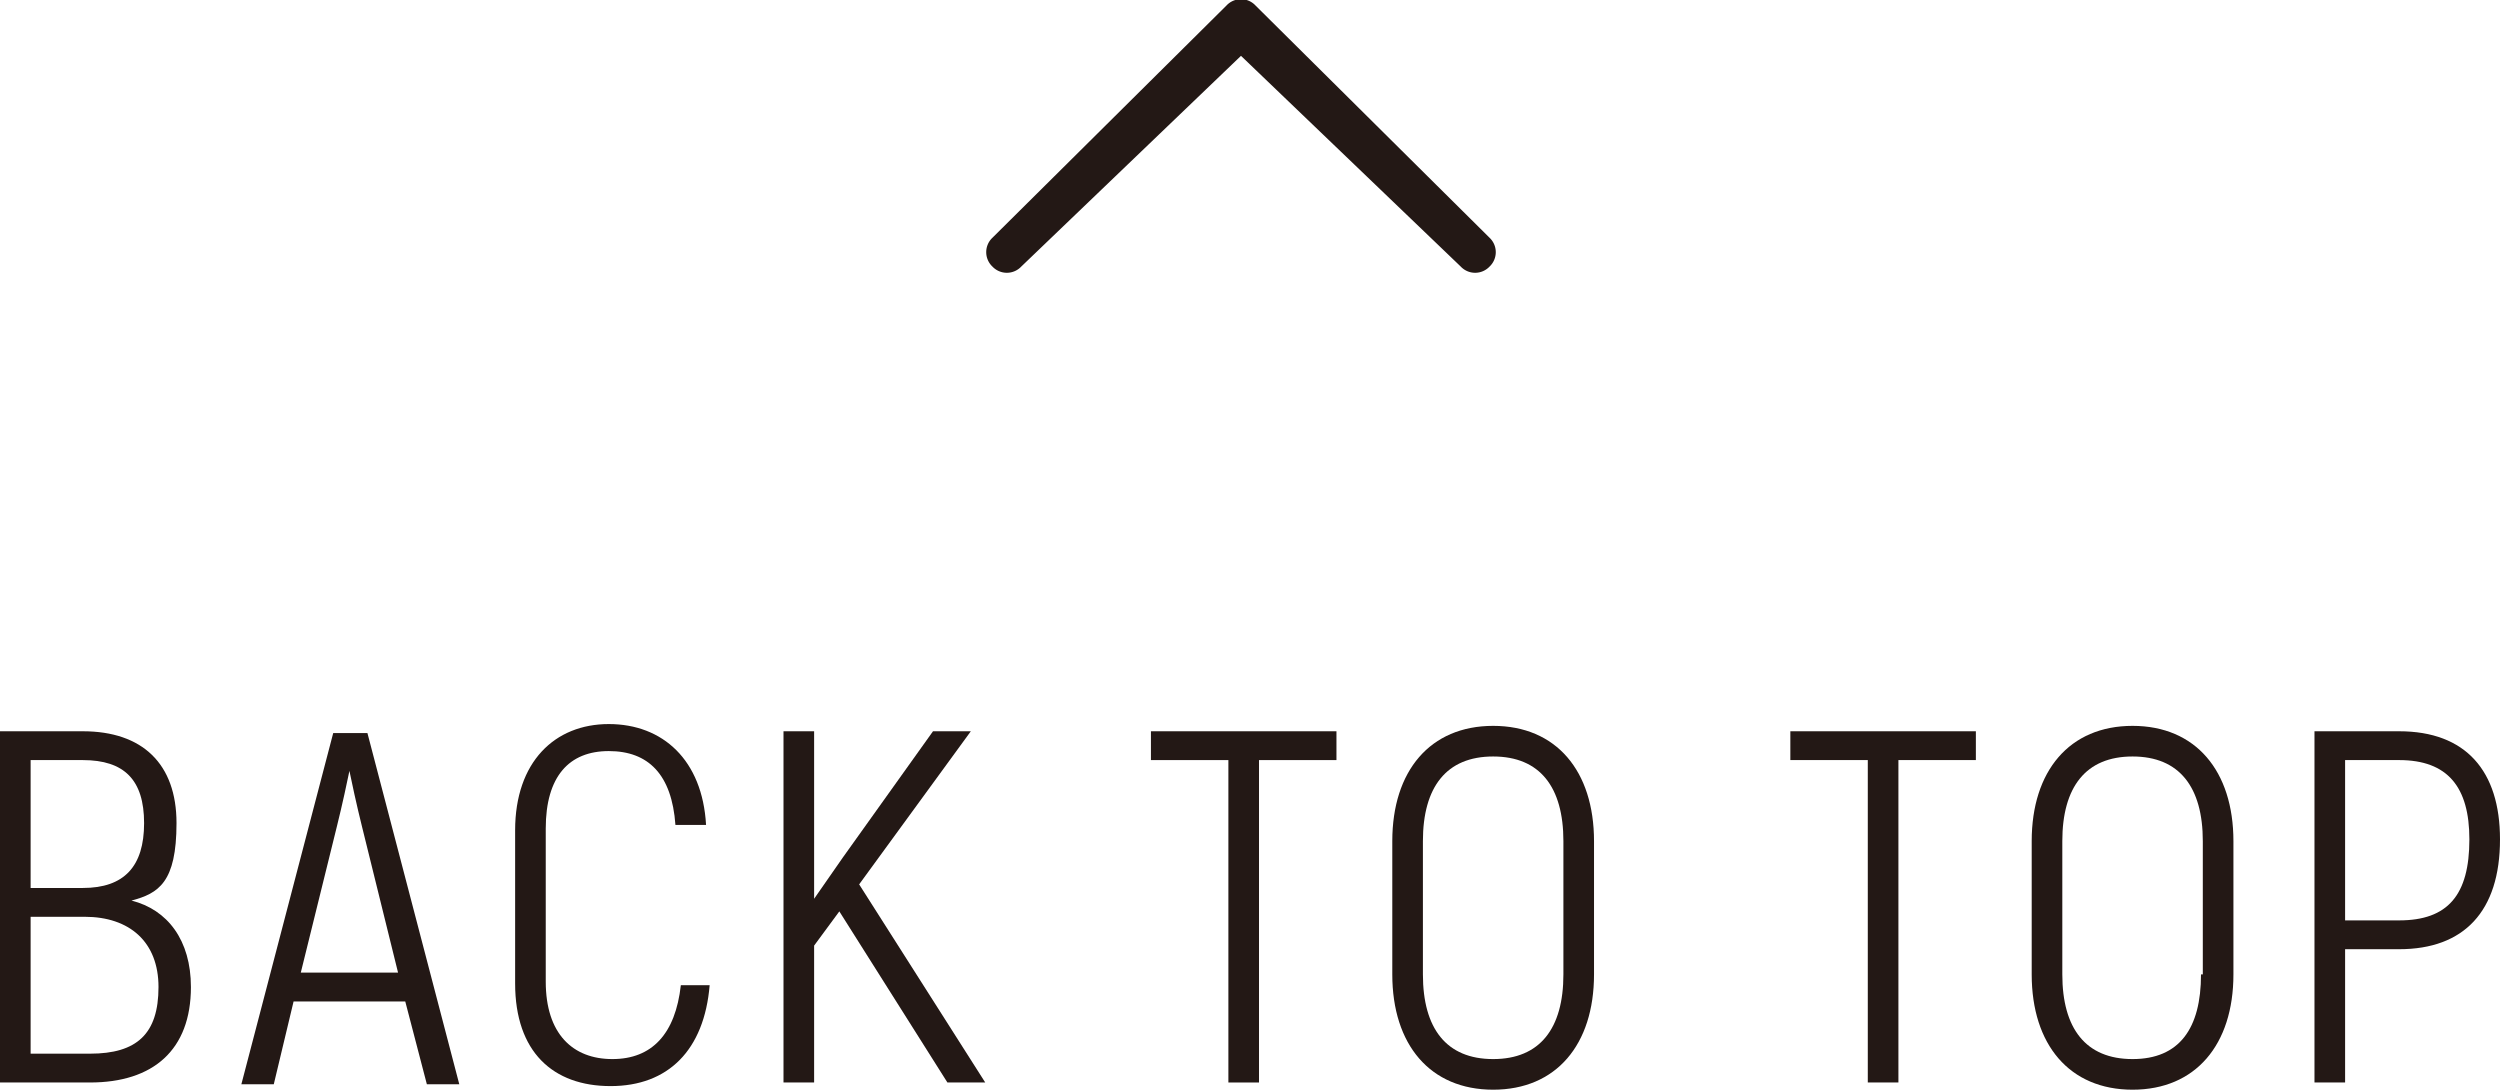
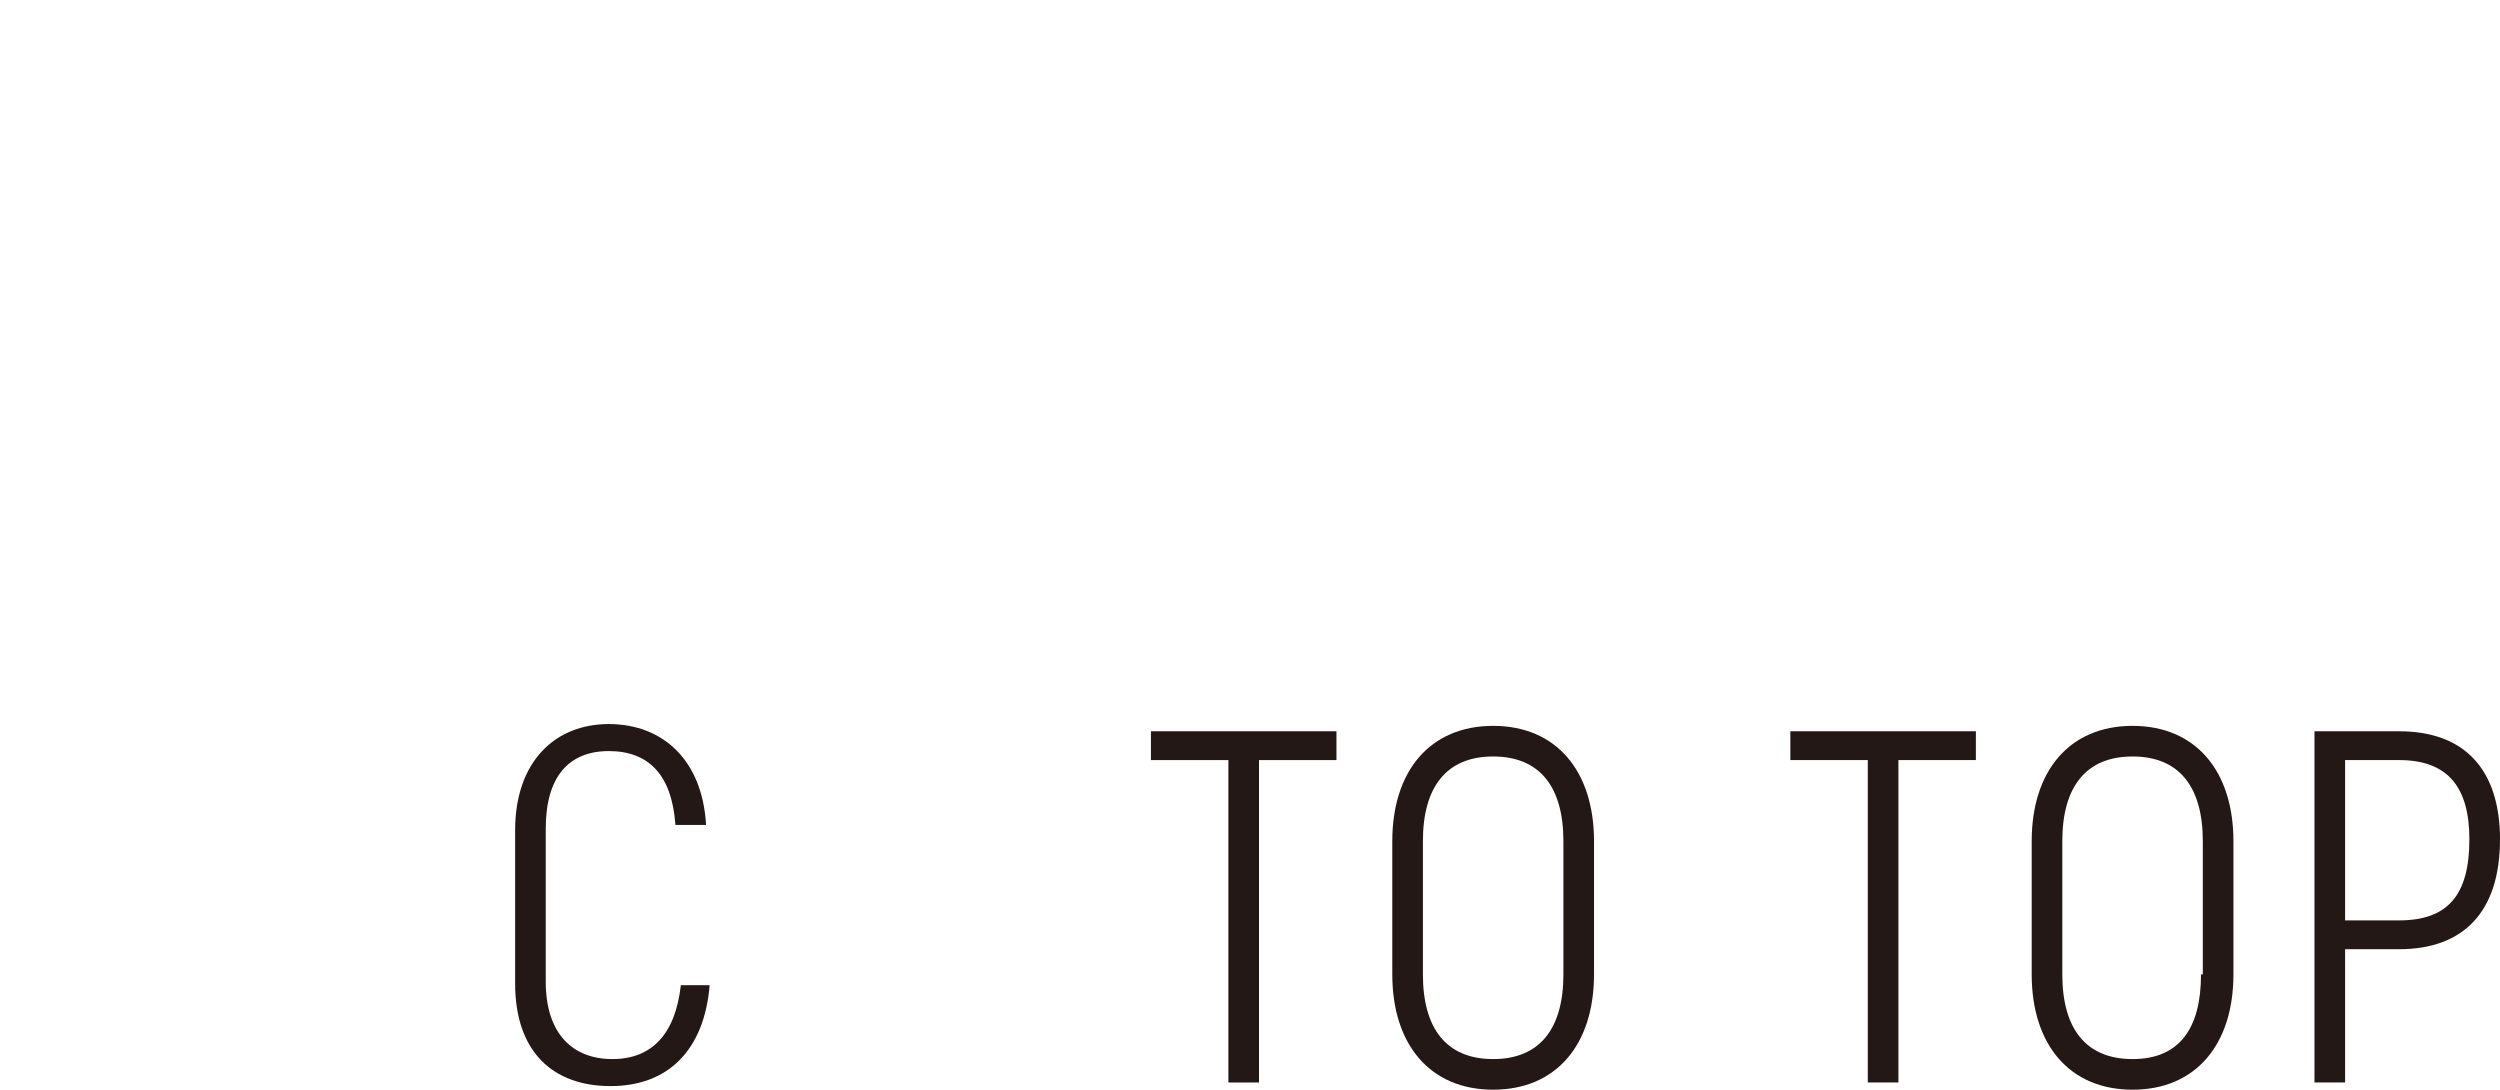
<svg xmlns="http://www.w3.org/2000/svg" id="フッター" viewBox="0 0 138.8 60.5">
  <defs>
    <style>.cls-1{fill:#231815;}</style>
  </defs>
  <title>totop</title>
-   <path class="cls-1" d="M827.2,3311.2c0,3.5-2.1,5.3-5.6,5.3h-5V3297h4.6c3.3,0,5.2,1.8,5.2,5.1s-1,3.9-2.5,4.3C825.9,3306.9,827.2,3308.6,827.2,3311.2Zm-8.9-12.6v7.1h2.9c2.3,0,3.4-1.2,3.4-3.6s-1.1-3.5-3.4-3.5h-2.8Zm7.1,12.6c0-2.5-1.6-3.9-4.1-3.9h-3v7.6h3.3C824.2,3314.9,825.4,3313.8,825.4,3311.2Z" transform="translate(-816.6 -3256.4)" />
-   <path class="cls-1" d="M839.1,3312h-6.2l-1.1,4.6H830l5.1-19.5H837l5.1,19.5h-1.8Zm-0.4-1.6-2-8.1c-0.3-1.2-.6-2.6-0.7-3.1H836c-0.1.5-.4,1.9-0.7,3.1l-2,8.1h5.4Z" transform="translate(-816.6 -3256.4)" />
  <path class="cls-1" d="M845.2,3311v-8.5c0-3.8,2.2-5.9,5.2-5.9s5.2,2,5.4,5.6h-1.7c-0.2-2.8-1.5-4.1-3.7-4.1s-3.5,1.4-3.5,4.3v8.5c0,2.9,1.5,4.3,3.7,4.3s3.5-1.4,3.8-4.1H856c-0.3,3.6-2.3,5.6-5.5,5.6S845.2,3314.8,845.2,3311Z" transform="translate(-816.6 -3256.4)" />
-   <path class="cls-1" d="M863.2,3307l-1.4,1.9v7.6h-1.7V3297h1.7v9.3l1.6-2.3,5-7h2.1l-6.2,8.5,7,11h-2.1Z" transform="translate(-816.6 -3256.4)" />
  <path class="cls-1" d="M890.8,3298.6h-4.3v17.9h-1.7v-17.9h-4.3V3297h10.3v1.6Z" transform="translate(-816.6 -3256.4)" />
  <path class="cls-1" d="M893.9,3310.5v-7.4c0-3.9,2.1-6.4,5.6-6.4s5.6,2.5,5.6,6.4v7.4c0,3.9-2.1,6.4-5.6,6.4S893.9,3314.4,893.9,3310.5Zm9.5,0v-7.4c0-3-1.3-4.7-3.9-4.7s-3.9,1.7-3.9,4.7v7.4c0,3,1.3,4.7,3.9,4.7S903.4,3313.5,903.4,3310.5Z" transform="translate(-816.6 -3256.4)" />
  <path class="cls-1" d="M926.3,3298.6H922v17.9h-1.7v-17.9h-4.3V3297h10.3v1.6Z" transform="translate(-816.6 -3256.4)" />
  <path class="cls-1" d="M929.4,3310.5v-7.4c0-3.9,2.1-6.4,5.6-6.4s5.6,2.5,5.6,6.4v7.4c0,3.9-2.1,6.4-5.6,6.4S929.4,3314.4,929.4,3310.5Zm9.5,0v-7.4c0-3-1.3-4.7-3.9-4.7s-3.9,1.7-3.9,4.7v7.4c0,3,1.3,4.7,3.9,4.7S938.8,3313.5,938.8,3310.5Z" transform="translate(-816.6 -3256.4)" />
  <path class="cls-1" d="M955.4,3303c0,4-2,6.1-5.6,6.1h-3v7.4h-1.7V3297h4.7C953.5,3297,955.4,3299.2,955.4,3303Zm-1.7,0c0-2.9-1.2-4.4-3.9-4.4h-3v8.9h3C952.5,3307.5,953.7,3306.1,953.7,3303Z" transform="translate(-816.6 -3256.4)" />
-   <path class="cls-1" d="M873.3,3271.2a1.1,1.1,0,0,1-1.6,0,1.1,1.1,0,0,1,0-1.6l13-12.9a1.1,1.1,0,0,1,1.6,0l13,12.9a1.1,1.1,0,0,1,0,1.6,1.1,1.1,0,0,1-1.6,0l-12.2-11.7Z" transform="translate(-816.6 -3256.4)" />
</svg>